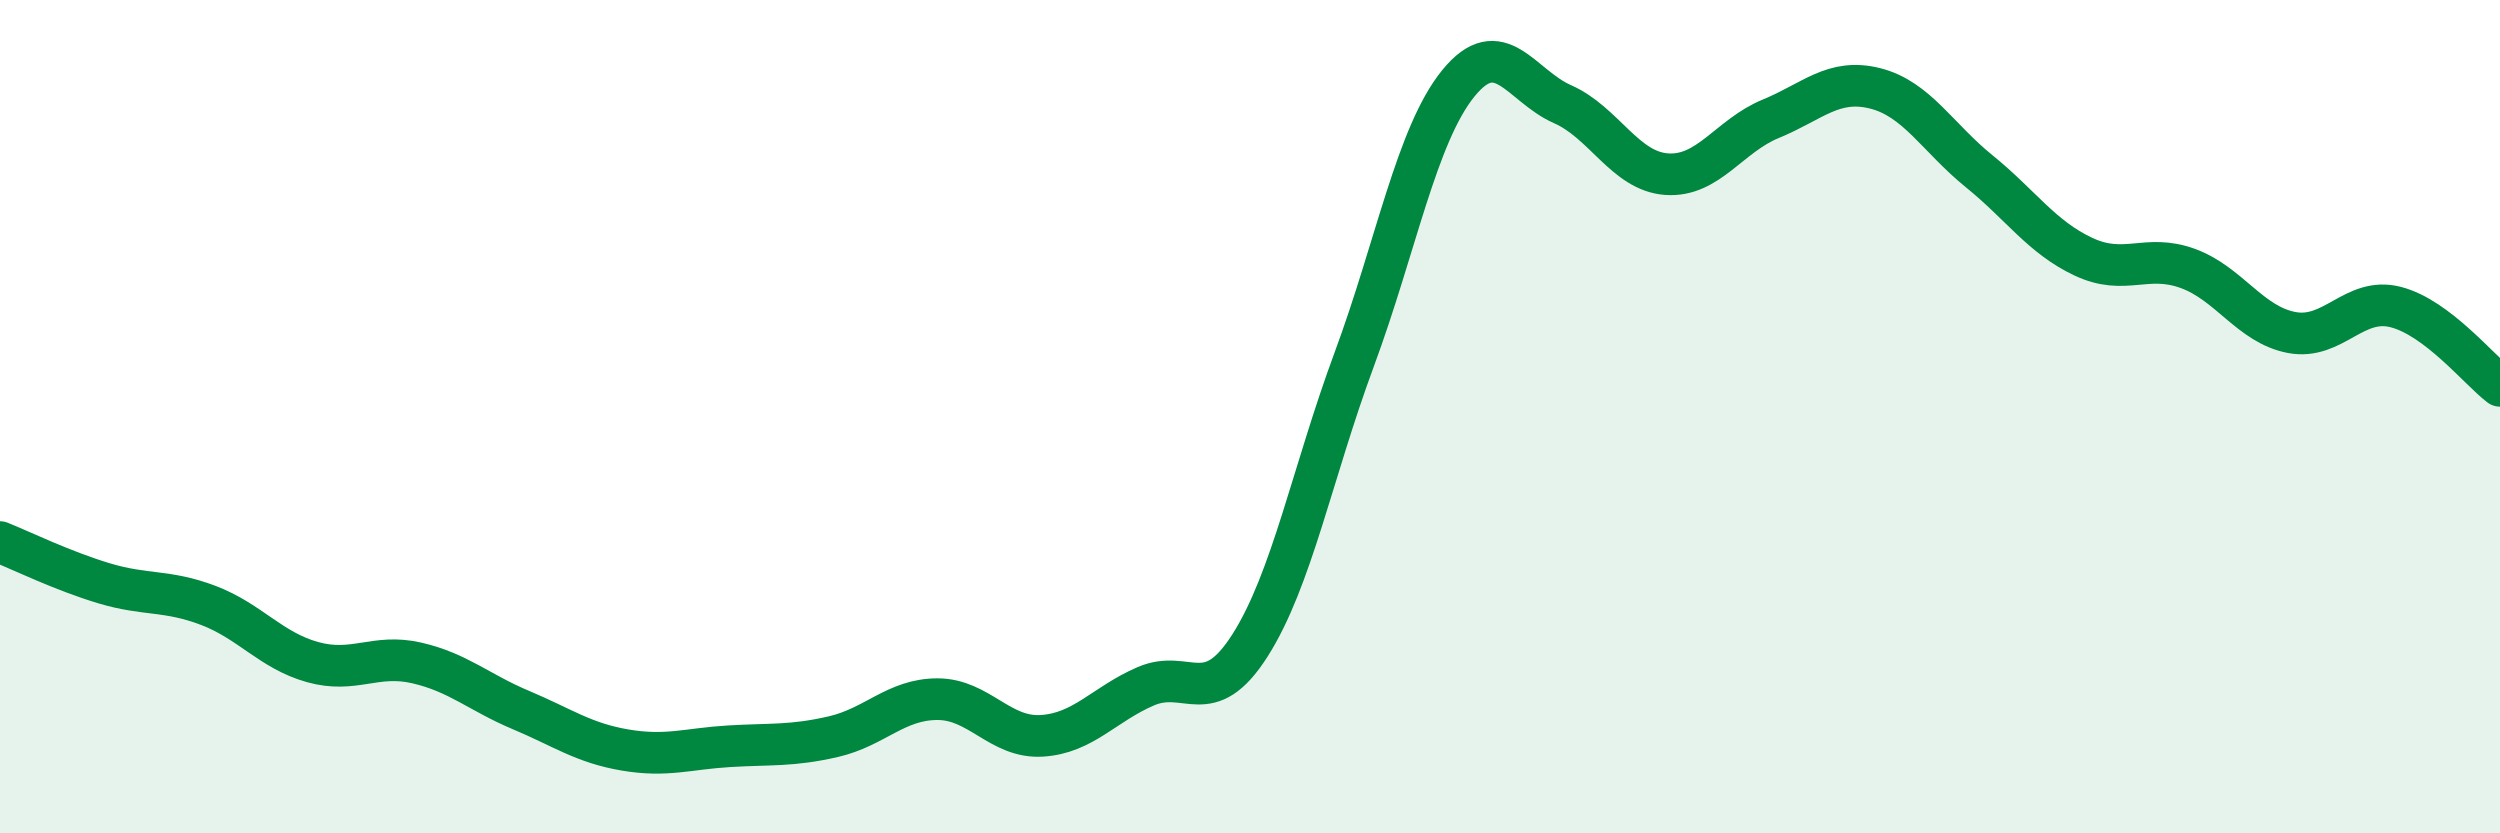
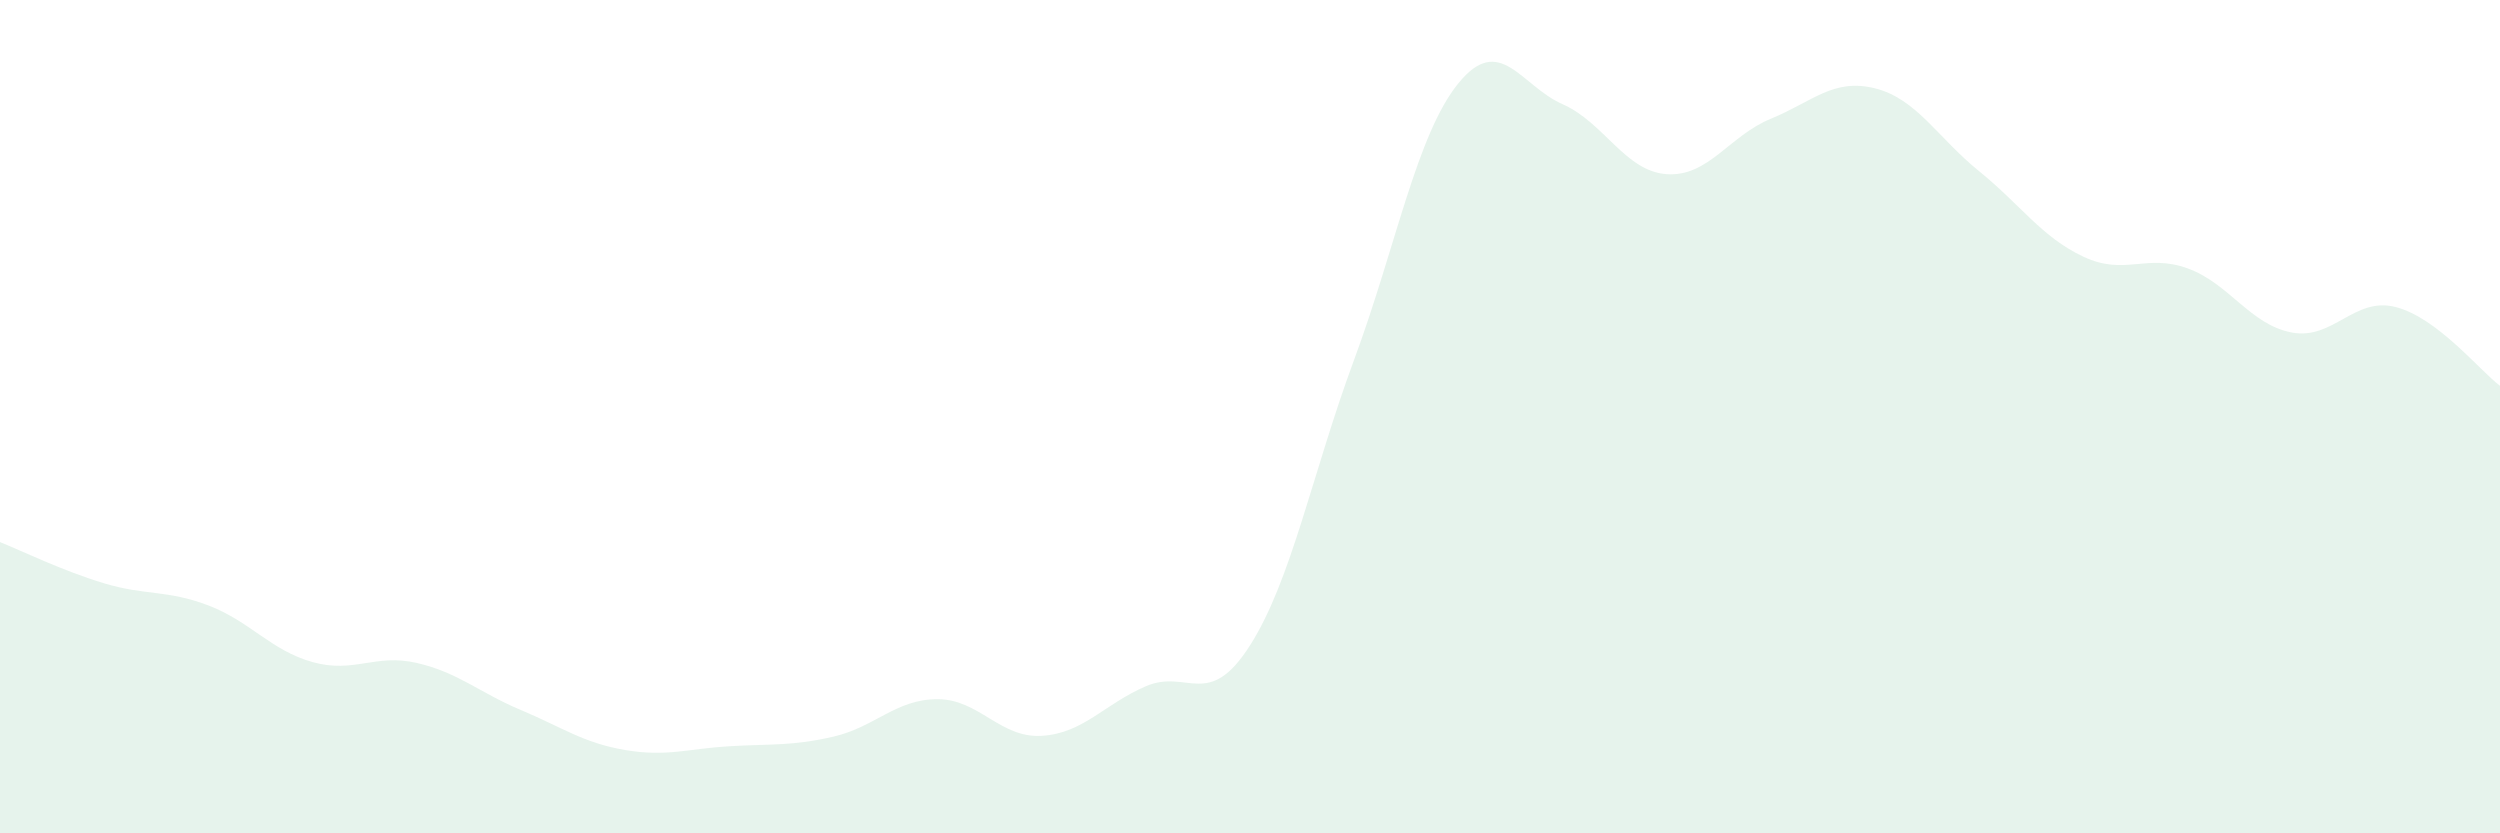
<svg xmlns="http://www.w3.org/2000/svg" width="60" height="20" viewBox="0 0 60 20">
  <path d="M 0,13.01 C 0.5,13.21 1.5,13.7 2.5,14 C 3.5,14.3 4,14.15 5,14.53 C 6,14.91 6.5,15.61 7.5,15.89 C 8.5,16.17 9,15.68 10,15.91 C 11,16.14 11.5,16.62 12.5,17.04 C 13.5,17.46 14,17.83 15,18 C 16,18.17 16.5,17.97 17.5,17.91 C 18.5,17.85 19,17.91 20,17.68 C 21,17.45 21.5,16.78 22.5,16.78 C 23.5,16.78 24,17.72 25,17.66 C 26,17.6 26.5,16.9 27.5,16.47 C 28.5,16.04 29,17.06 30,15.49 C 31,13.92 31.5,11.33 32.5,8.63 C 33.5,5.93 34,3.23 35,2 C 36,0.77 36.5,2.06 37.5,2.5 C 38.5,2.94 39,4.11 40,4.18 C 41,4.25 41.5,3.26 42.5,2.85 C 43.5,2.44 44,1.87 45,2.12 C 46,2.37 46.5,3.3 47.5,4.11 C 48.5,4.92 49,5.69 50,6.16 C 51,6.63 51.5,6.08 52.5,6.44 C 53.5,6.8 54,7.79 55,7.98 C 56,8.17 56.5,7.11 57.5,7.37 C 58.5,7.63 59.5,8.88 60,9.26L60 20L0 20Z" fill="#008740" opacity="0.1" stroke-linecap="round" stroke-linejoin="round" />
-   <path d="M 0,13.01 C 0.5,13.21 1.5,13.7 2.5,14 C 3.5,14.3 4,14.15 5,14.53 C 6,14.91 6.5,15.61 7.5,15.89 C 8.5,16.17 9,15.68 10,15.91 C 11,16.14 11.5,16.62 12.5,17.04 C 13.5,17.46 14,17.83 15,18 C 16,18.17 16.5,17.97 17.5,17.91 C 18.5,17.85 19,17.91 20,17.68 C 21,17.45 21.5,16.78 22.5,16.78 C 23.5,16.78 24,17.72 25,17.66 C 26,17.6 26.5,16.9 27.5,16.47 C 28.5,16.04 29,17.06 30,15.49 C 31,13.92 31.5,11.33 32.5,8.63 C 33.5,5.93 34,3.23 35,2 C 36,0.77 36.5,2.06 37.5,2.5 C 38.5,2.94 39,4.11 40,4.18 C 41,4.25 41.5,3.26 42.5,2.85 C 43.5,2.44 44,1.87 45,2.12 C 46,2.37 46.5,3.3 47.5,4.11 C 48.5,4.92 49,5.69 50,6.16 C 51,6.63 51.5,6.08 52.5,6.44 C 53.5,6.8 54,7.79 55,7.98 C 56,8.17 56.5,7.11 57.5,7.37 C 58.5,7.63 59.5,8.88 60,9.26" stroke="#008740" stroke-width="1" fill="none" stroke-linecap="round" stroke-linejoin="round" />
</svg>